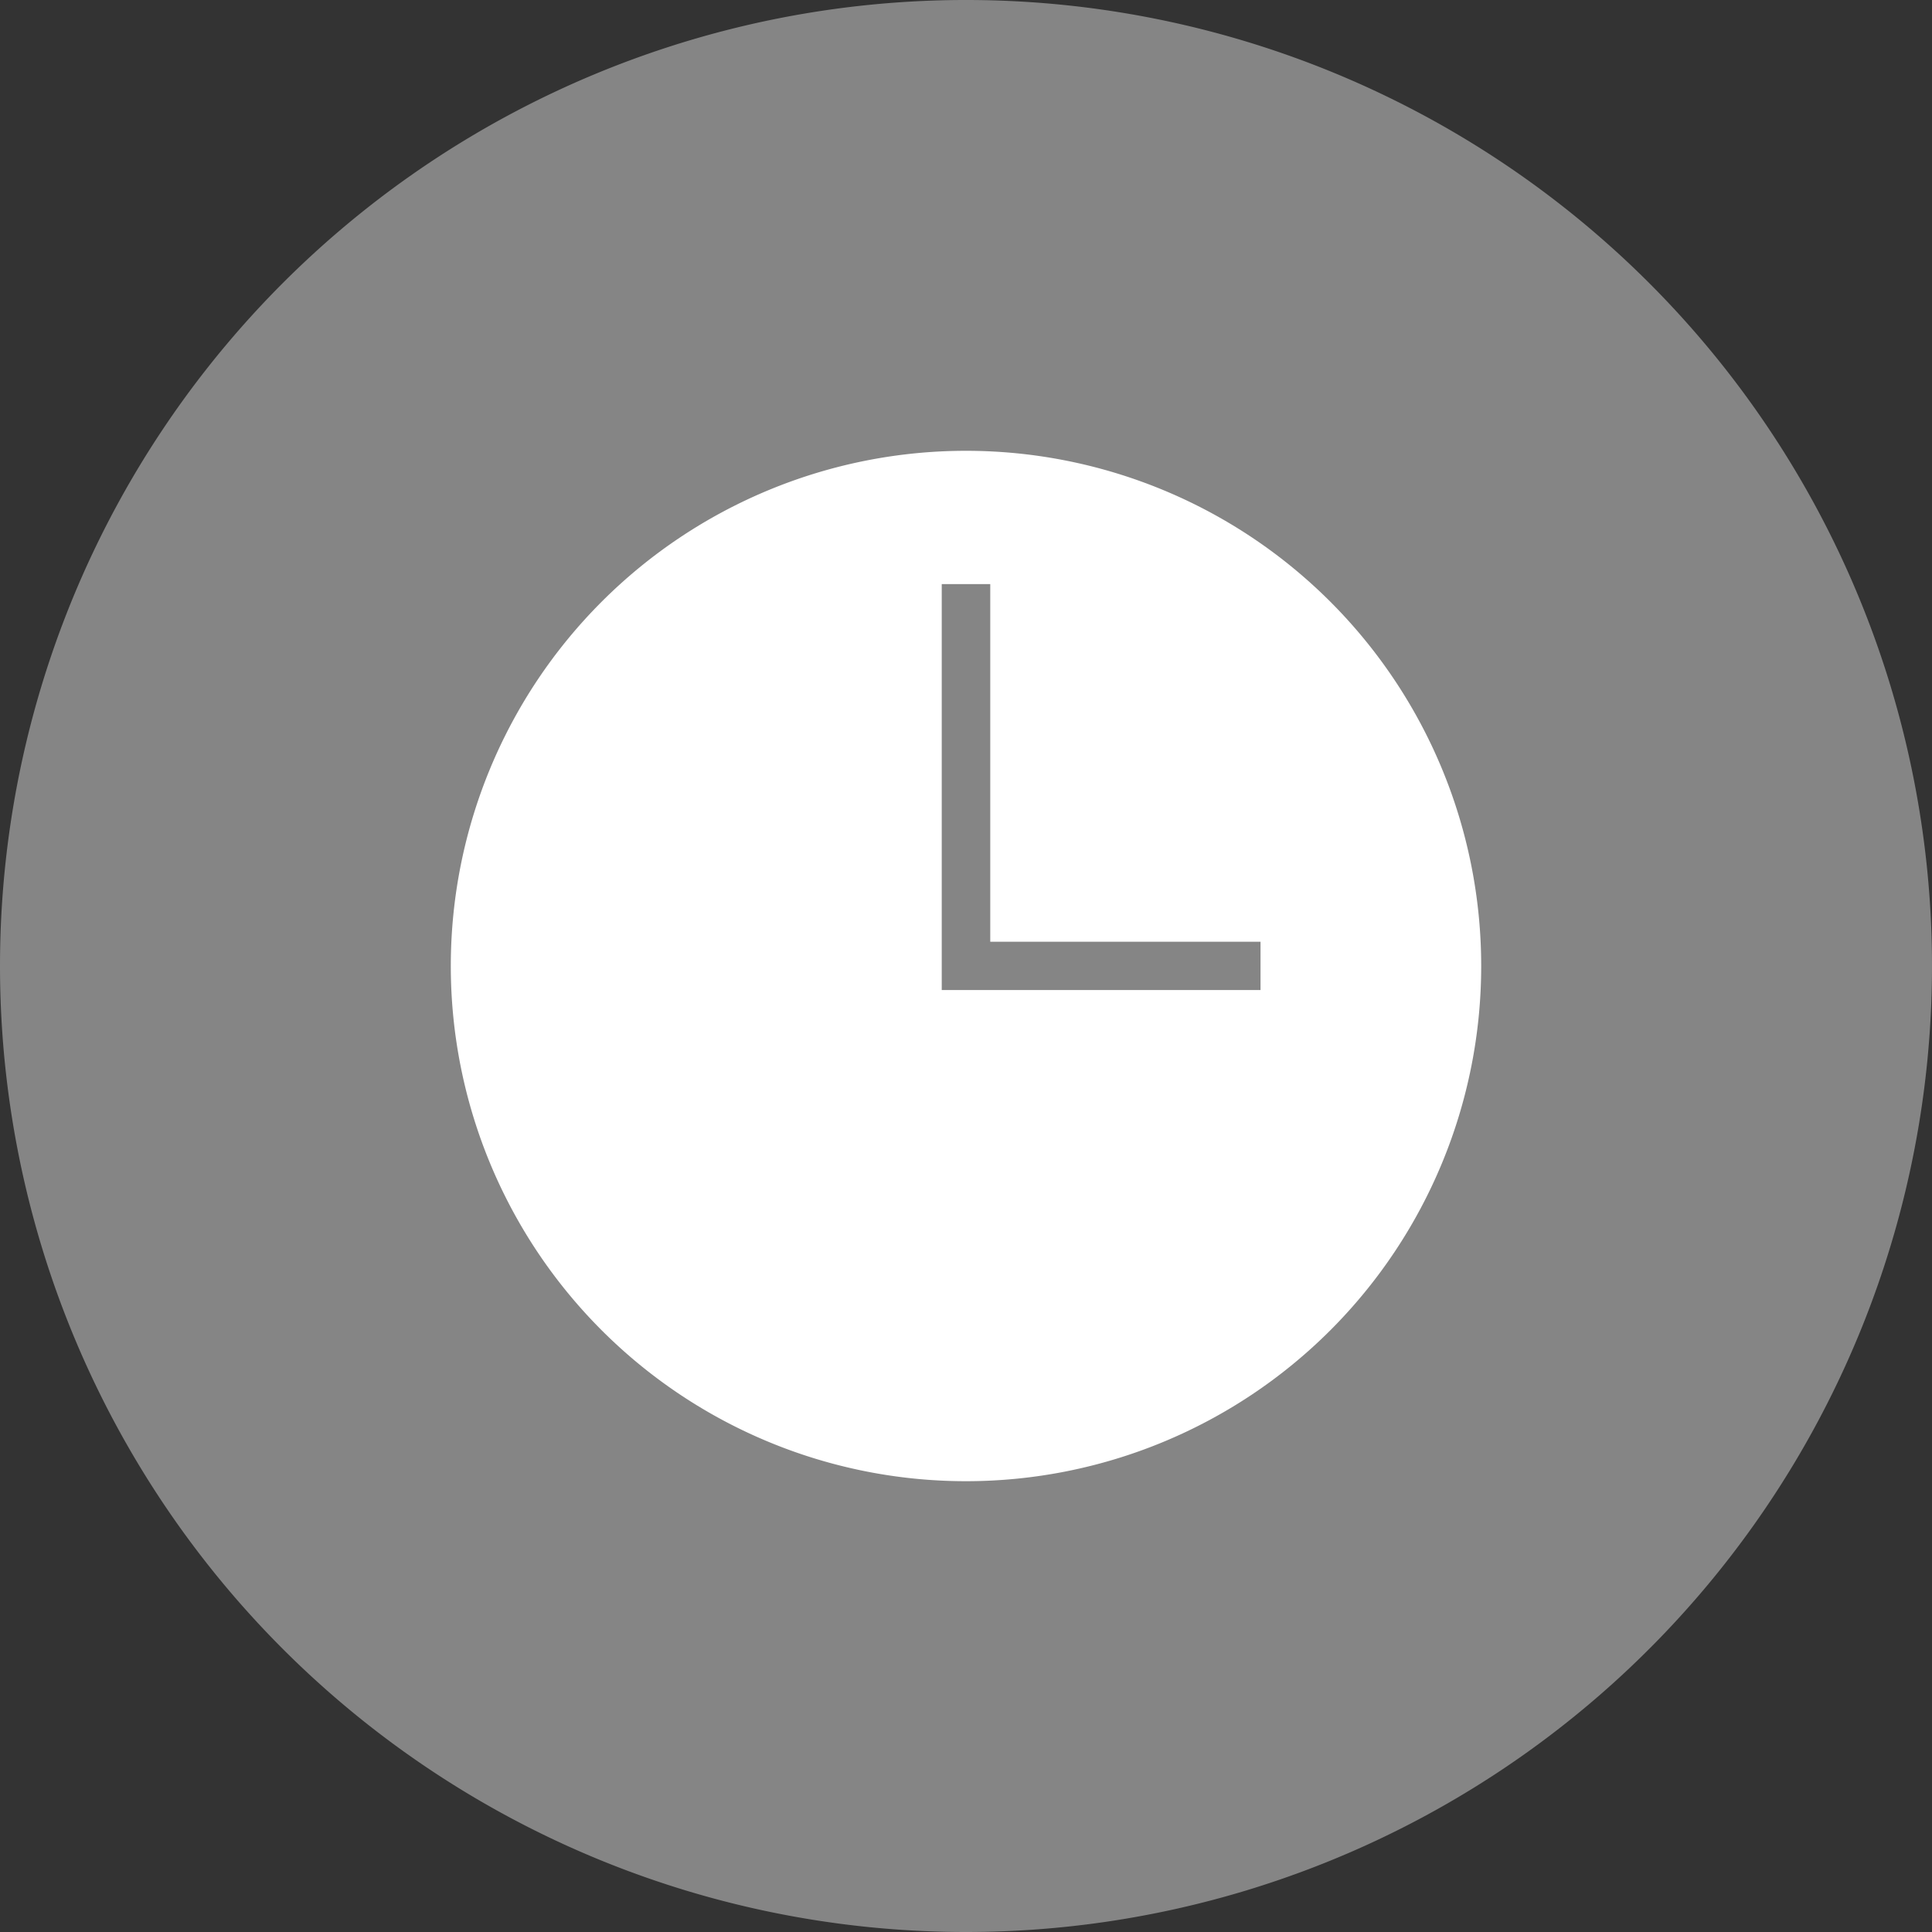
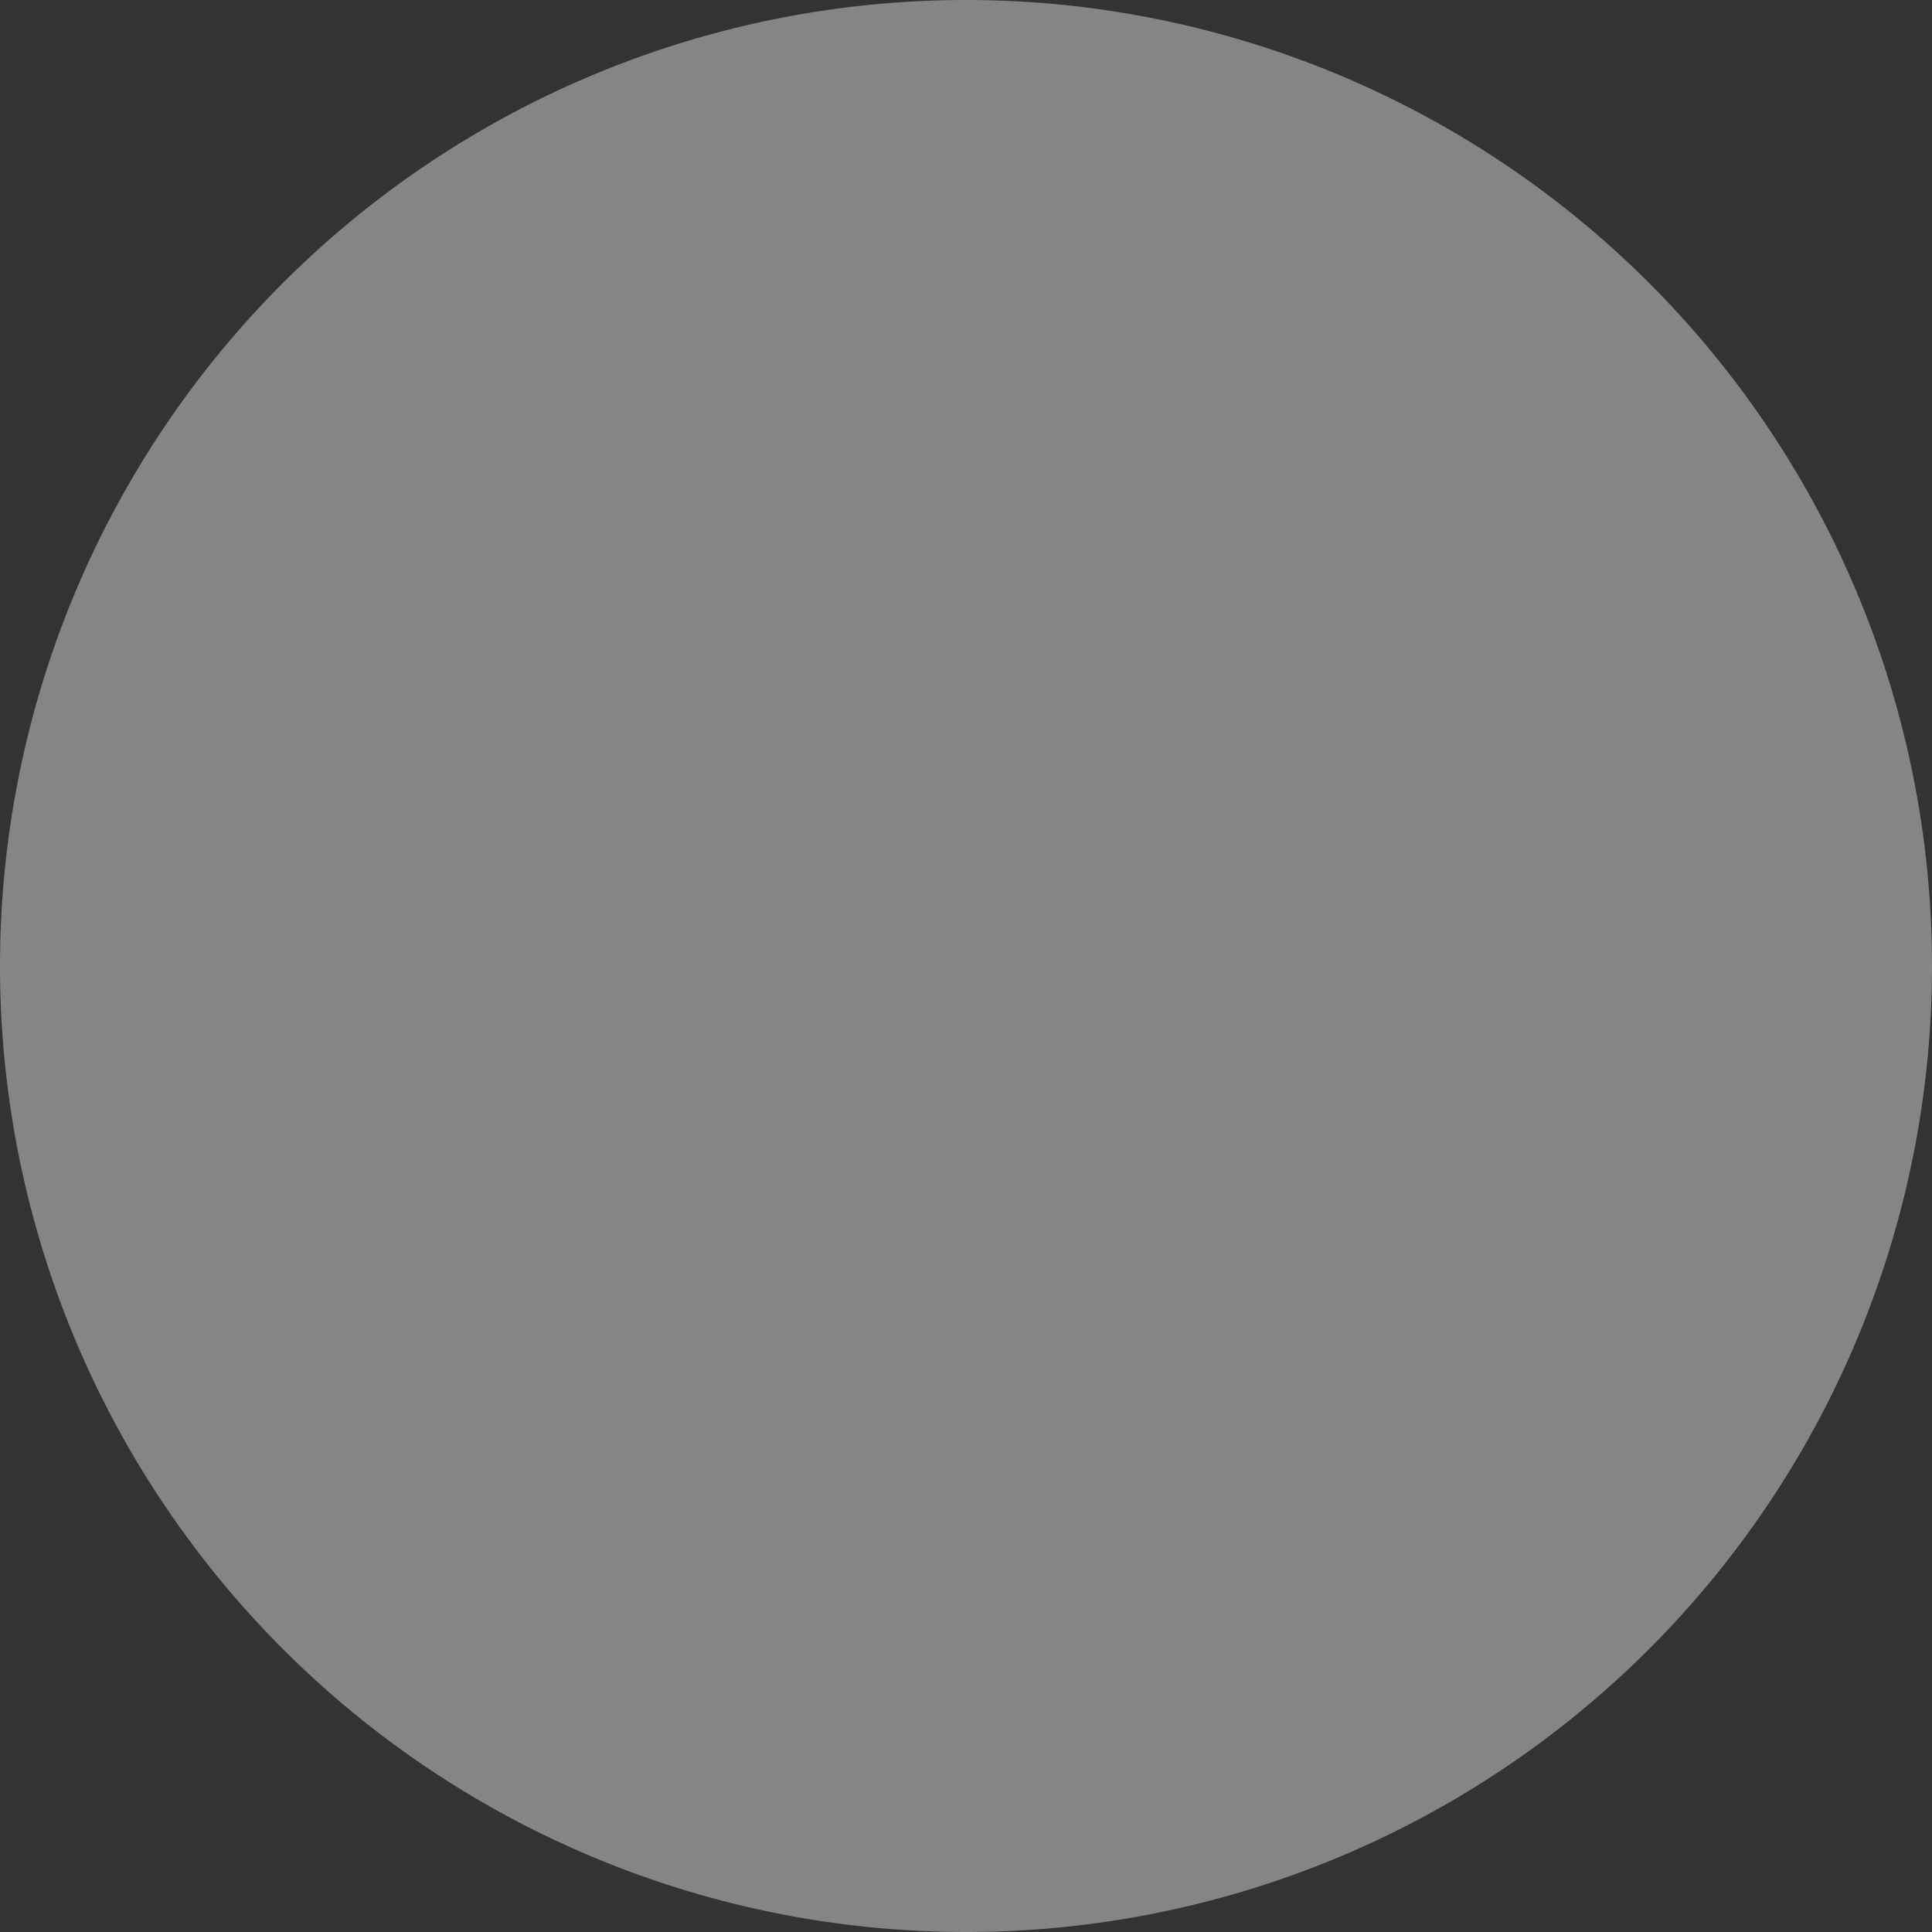
<svg xmlns="http://www.w3.org/2000/svg" id="Ebene_1" data-name="Ebene 1" viewBox="0 0 90 90">
  <rect x="0" y="0" width="90" height="90" fill="#333333" stroke="none" />
  <defs>
    <style>.cls-1{fill:#858585;}.cls-2{fill:#fff;}</style>
  </defs>
  <title>icon-studiendauer</title>
  <path class="cls-1" d="M363,277a45,45,0,1,0-45-45,45,45,0,0,0,45,45" transform="translate(-318 -187)" />
-   <path class="cls-2" d="M363,208a24,24,0,1,0,24,24,24,24,0,0,0-24-24" transform="translate(-318 -187)" />
-   <polygon class="cls-1" points="58.72 46.12 43.87 46.12 43.87 27.21 46.13 27.21 46.13 43.87 58.72 43.87 58.72 46.12" />
</svg>